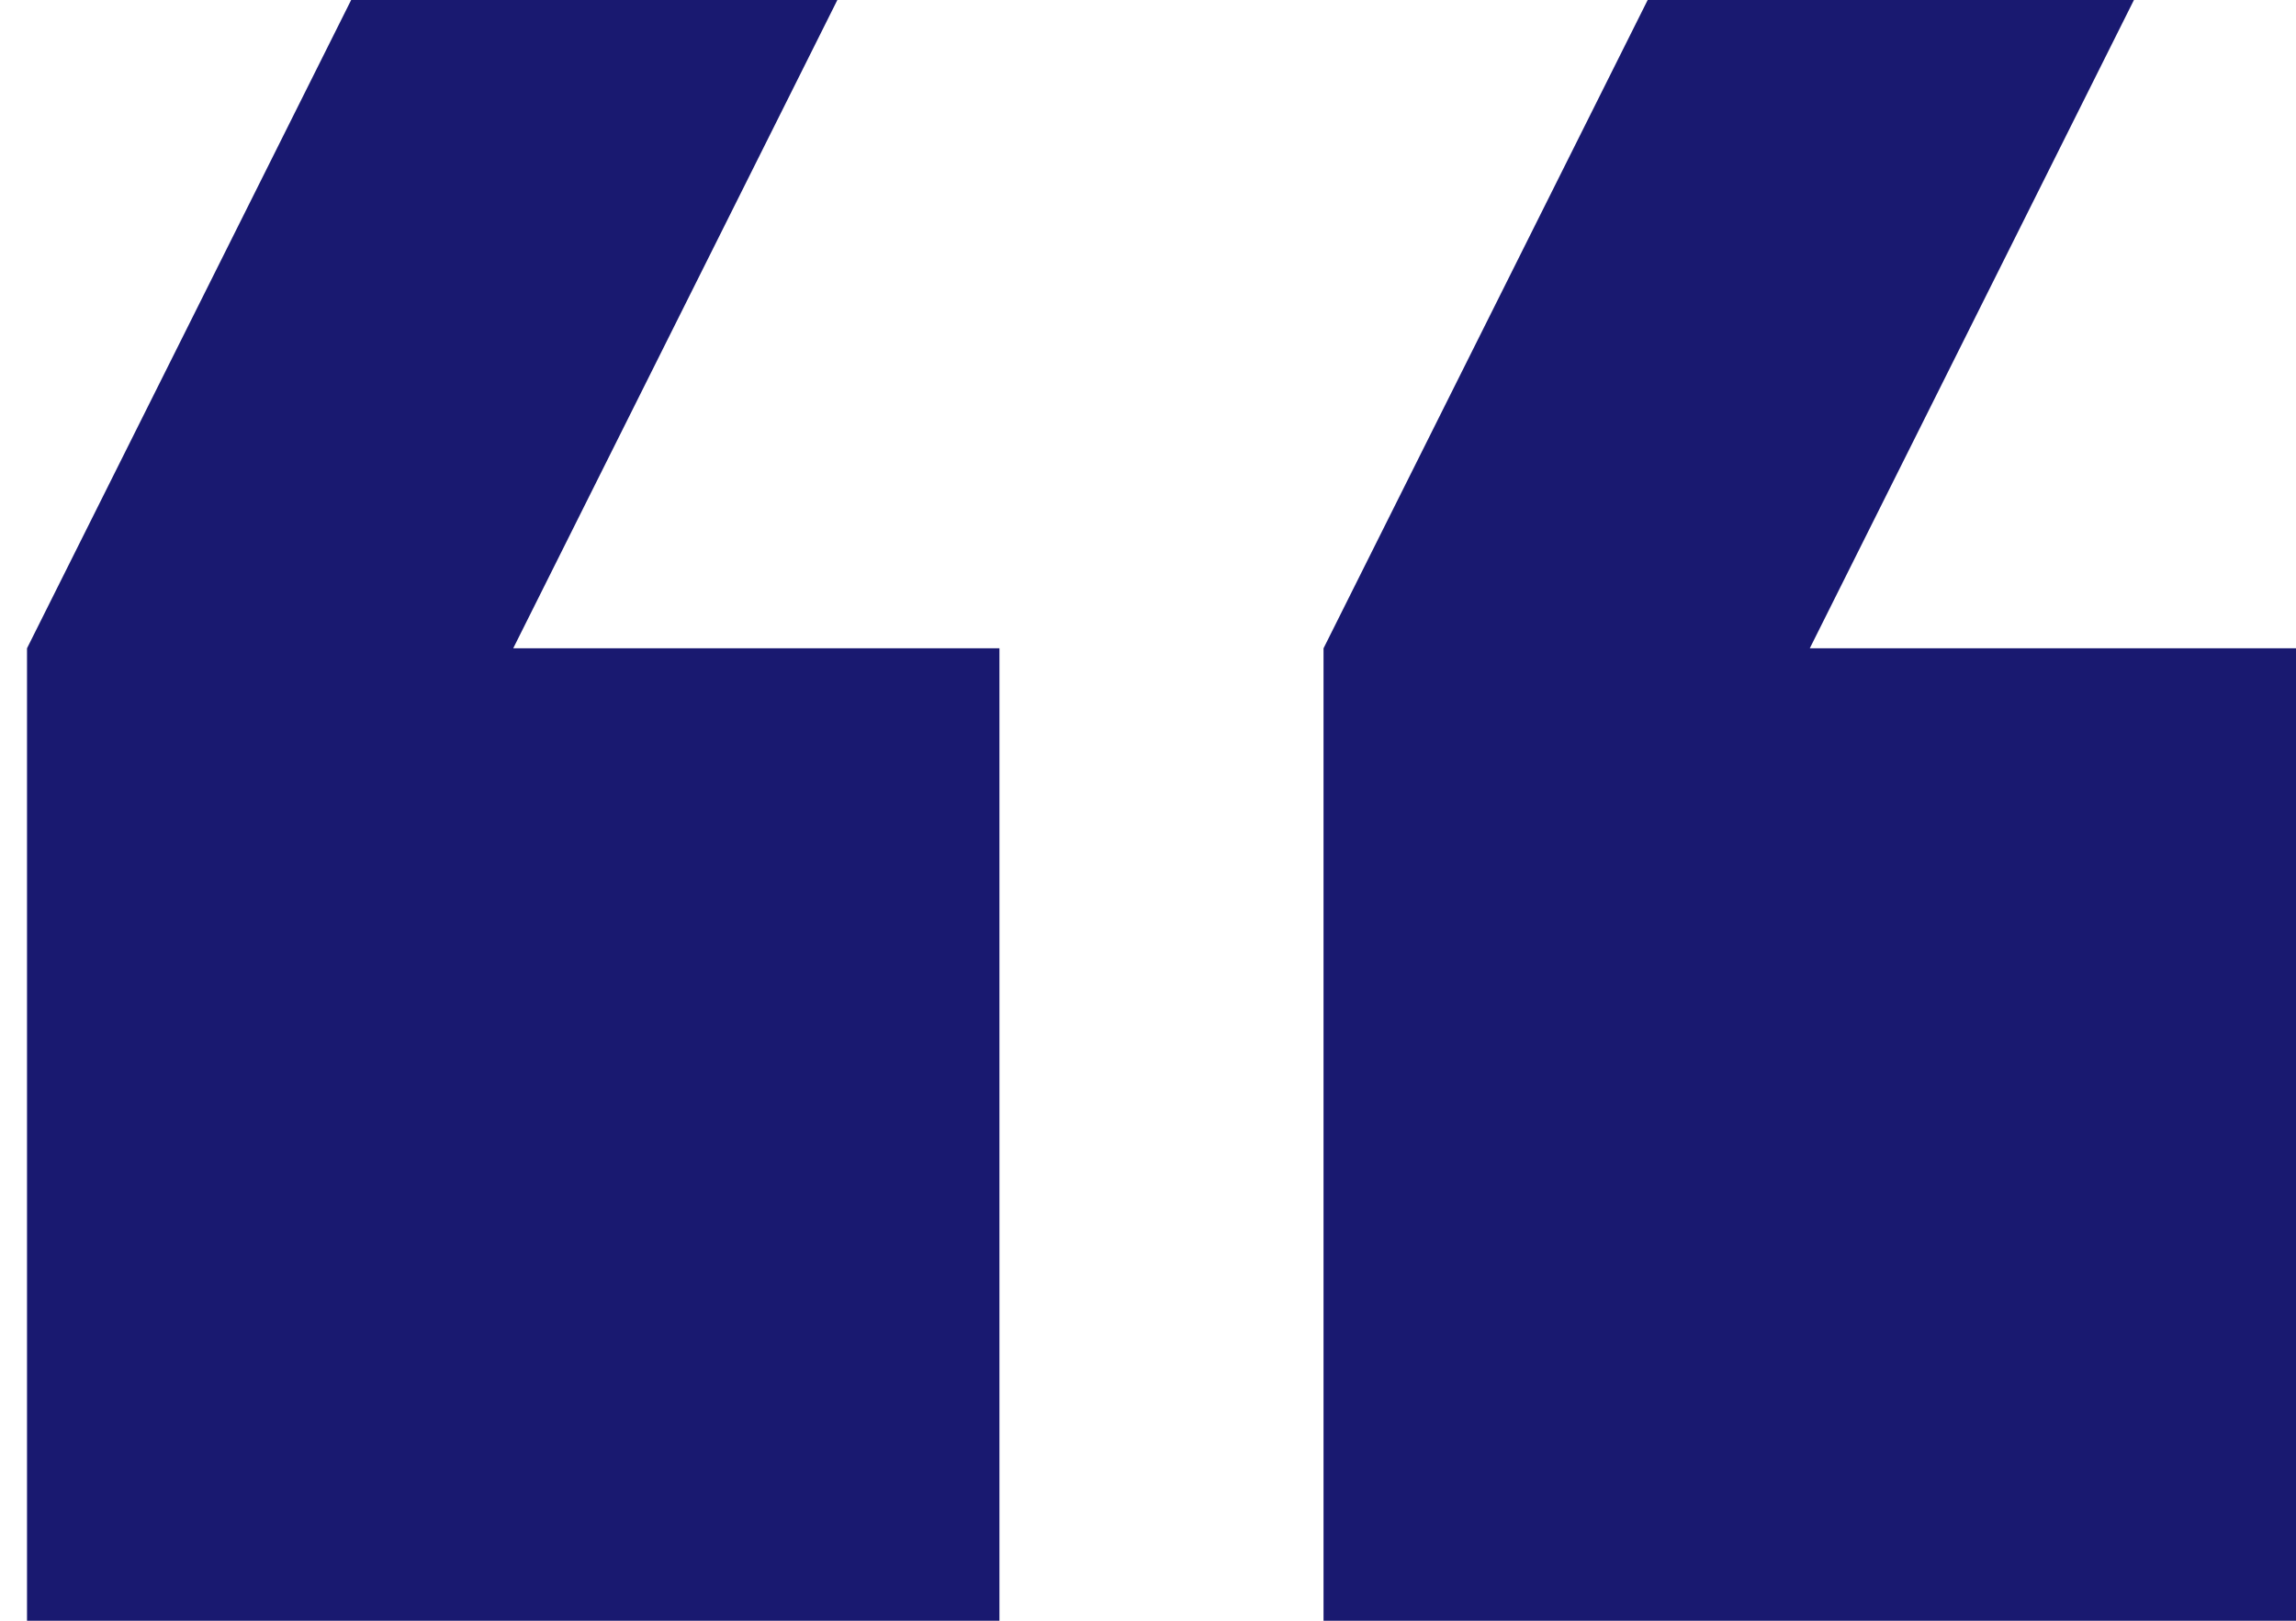
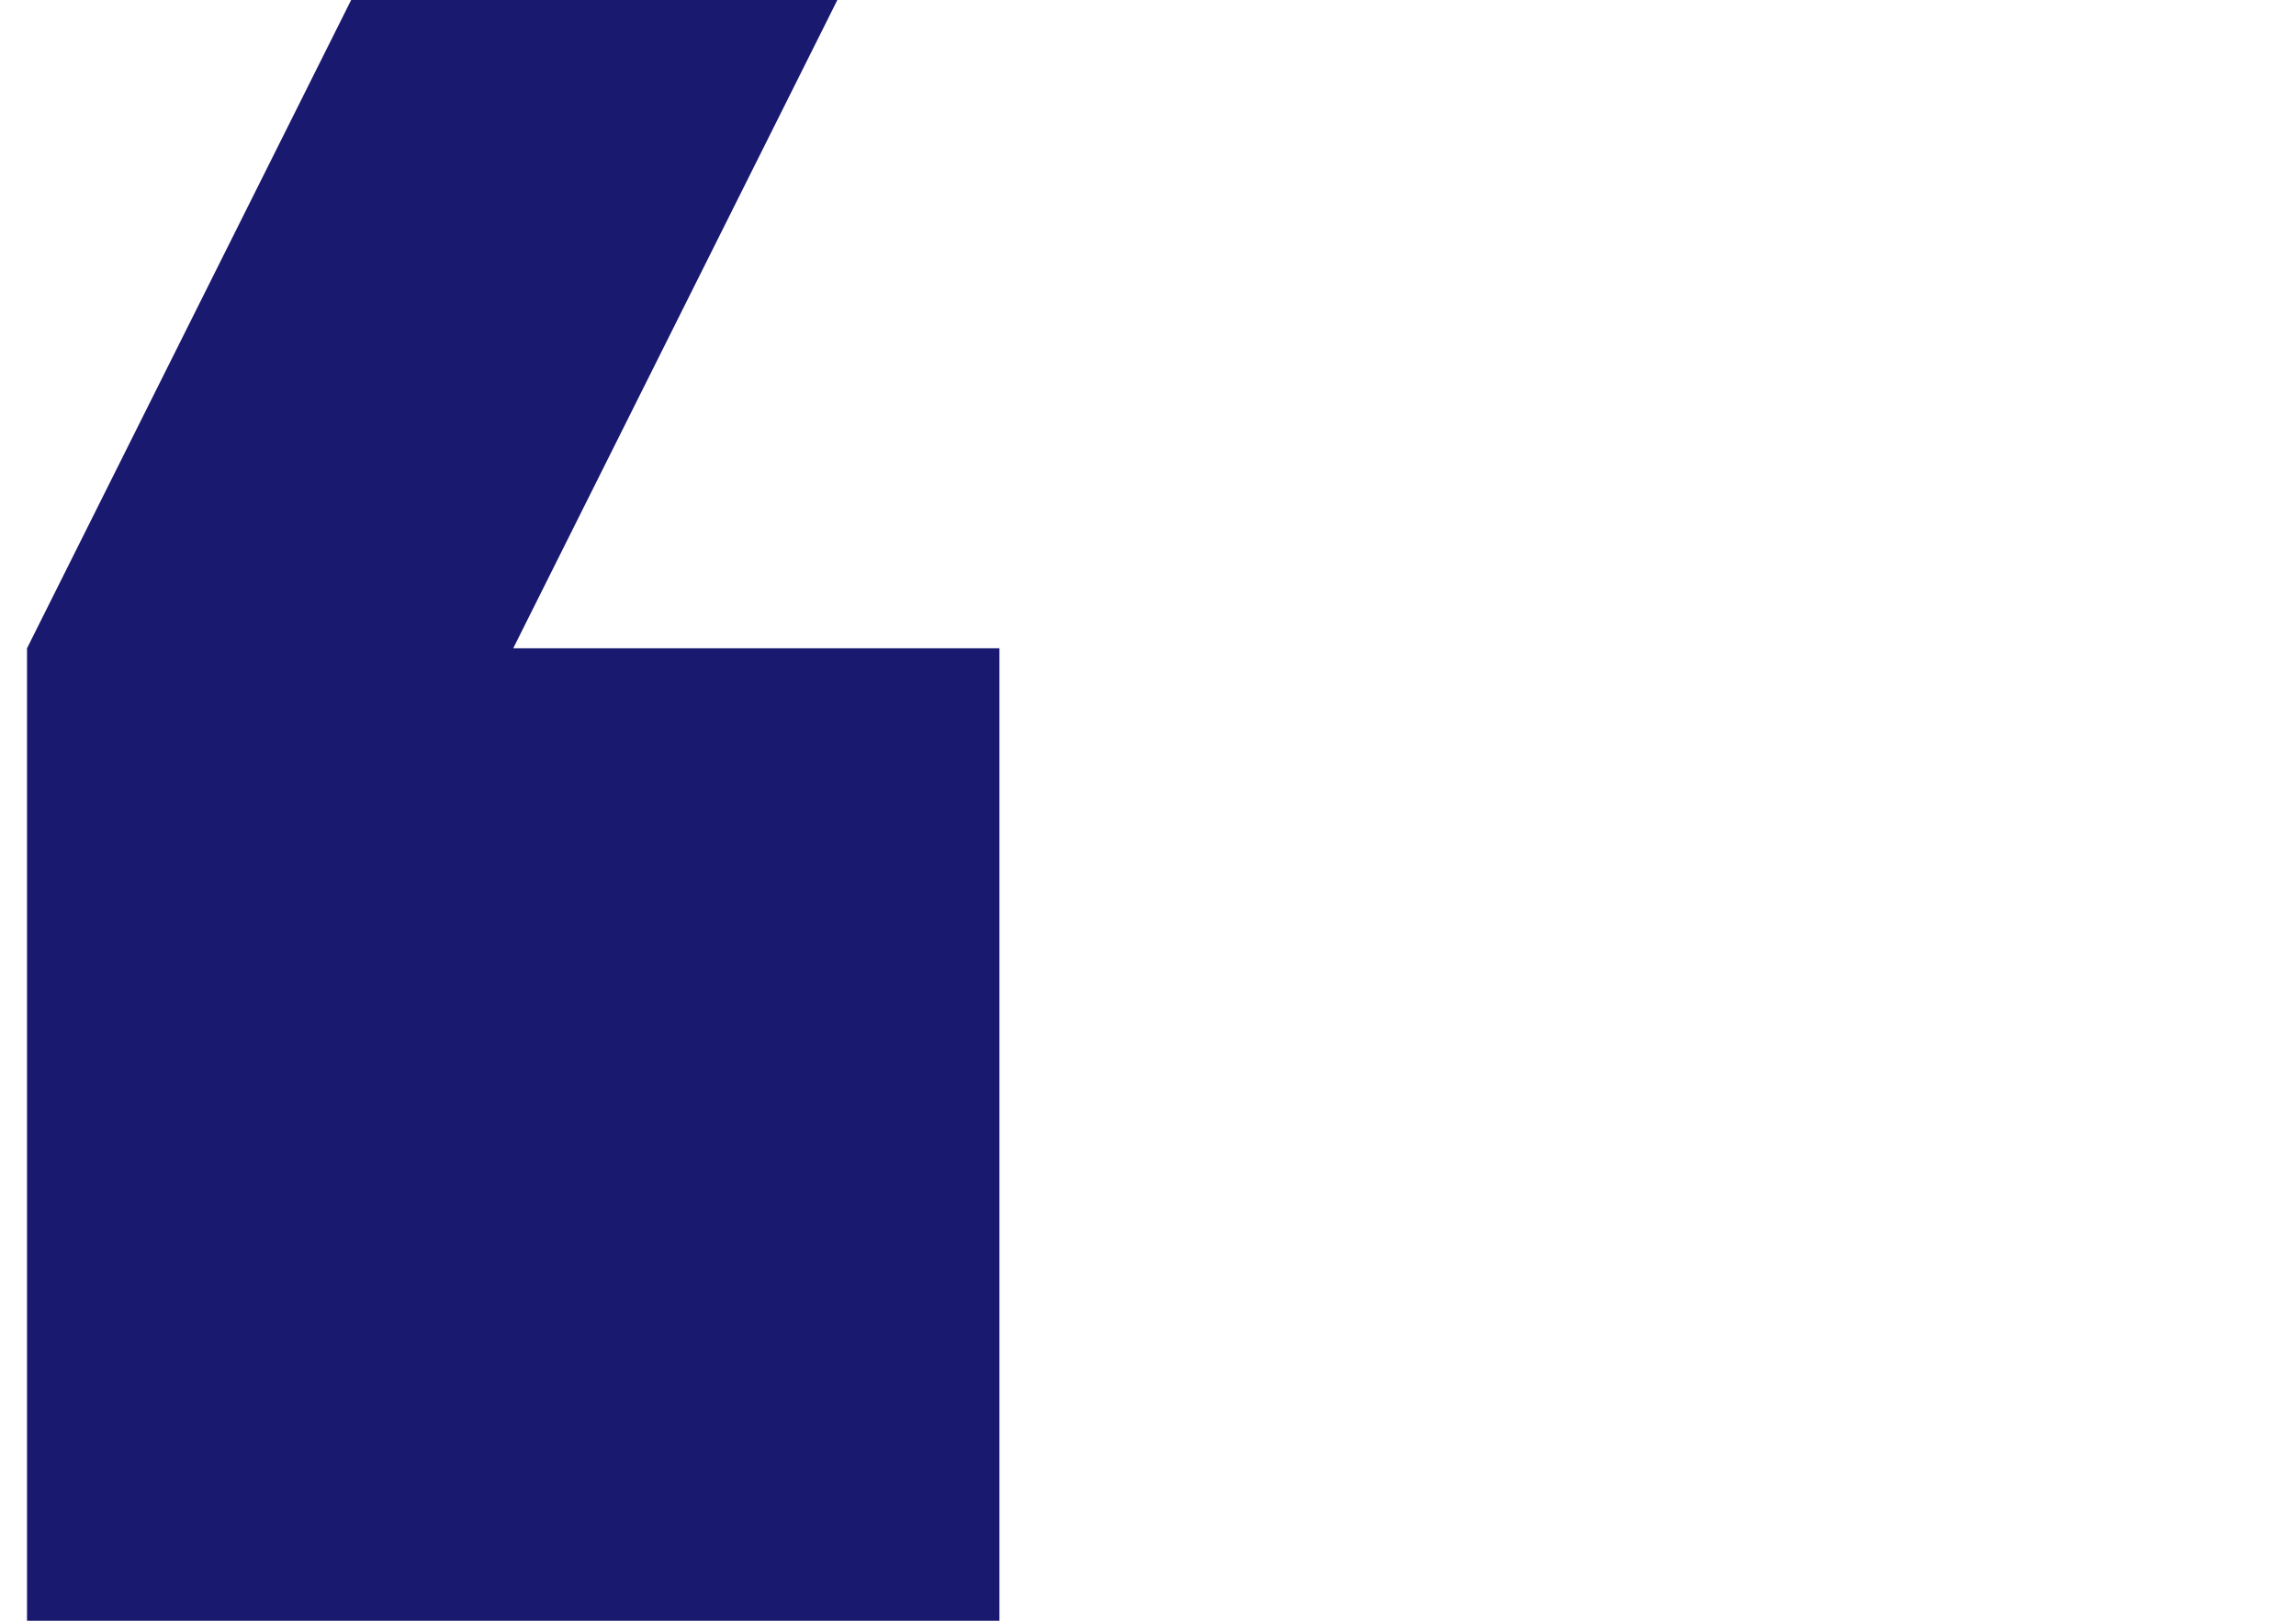
<svg xmlns="http://www.w3.org/2000/svg" width="51" height="36" viewBox="0 0 51 36" fill="none">
-   <path d="M51 14.4H40.2L47.4 0H36.599L29.399 14.4V36H51V14.4Z" fill="#191970" />
  <path d="M22.2 36V14.4H11.4L18.6 0H7.8L0.6 14.4V36H22.2Z" fill="#191970" />
</svg>